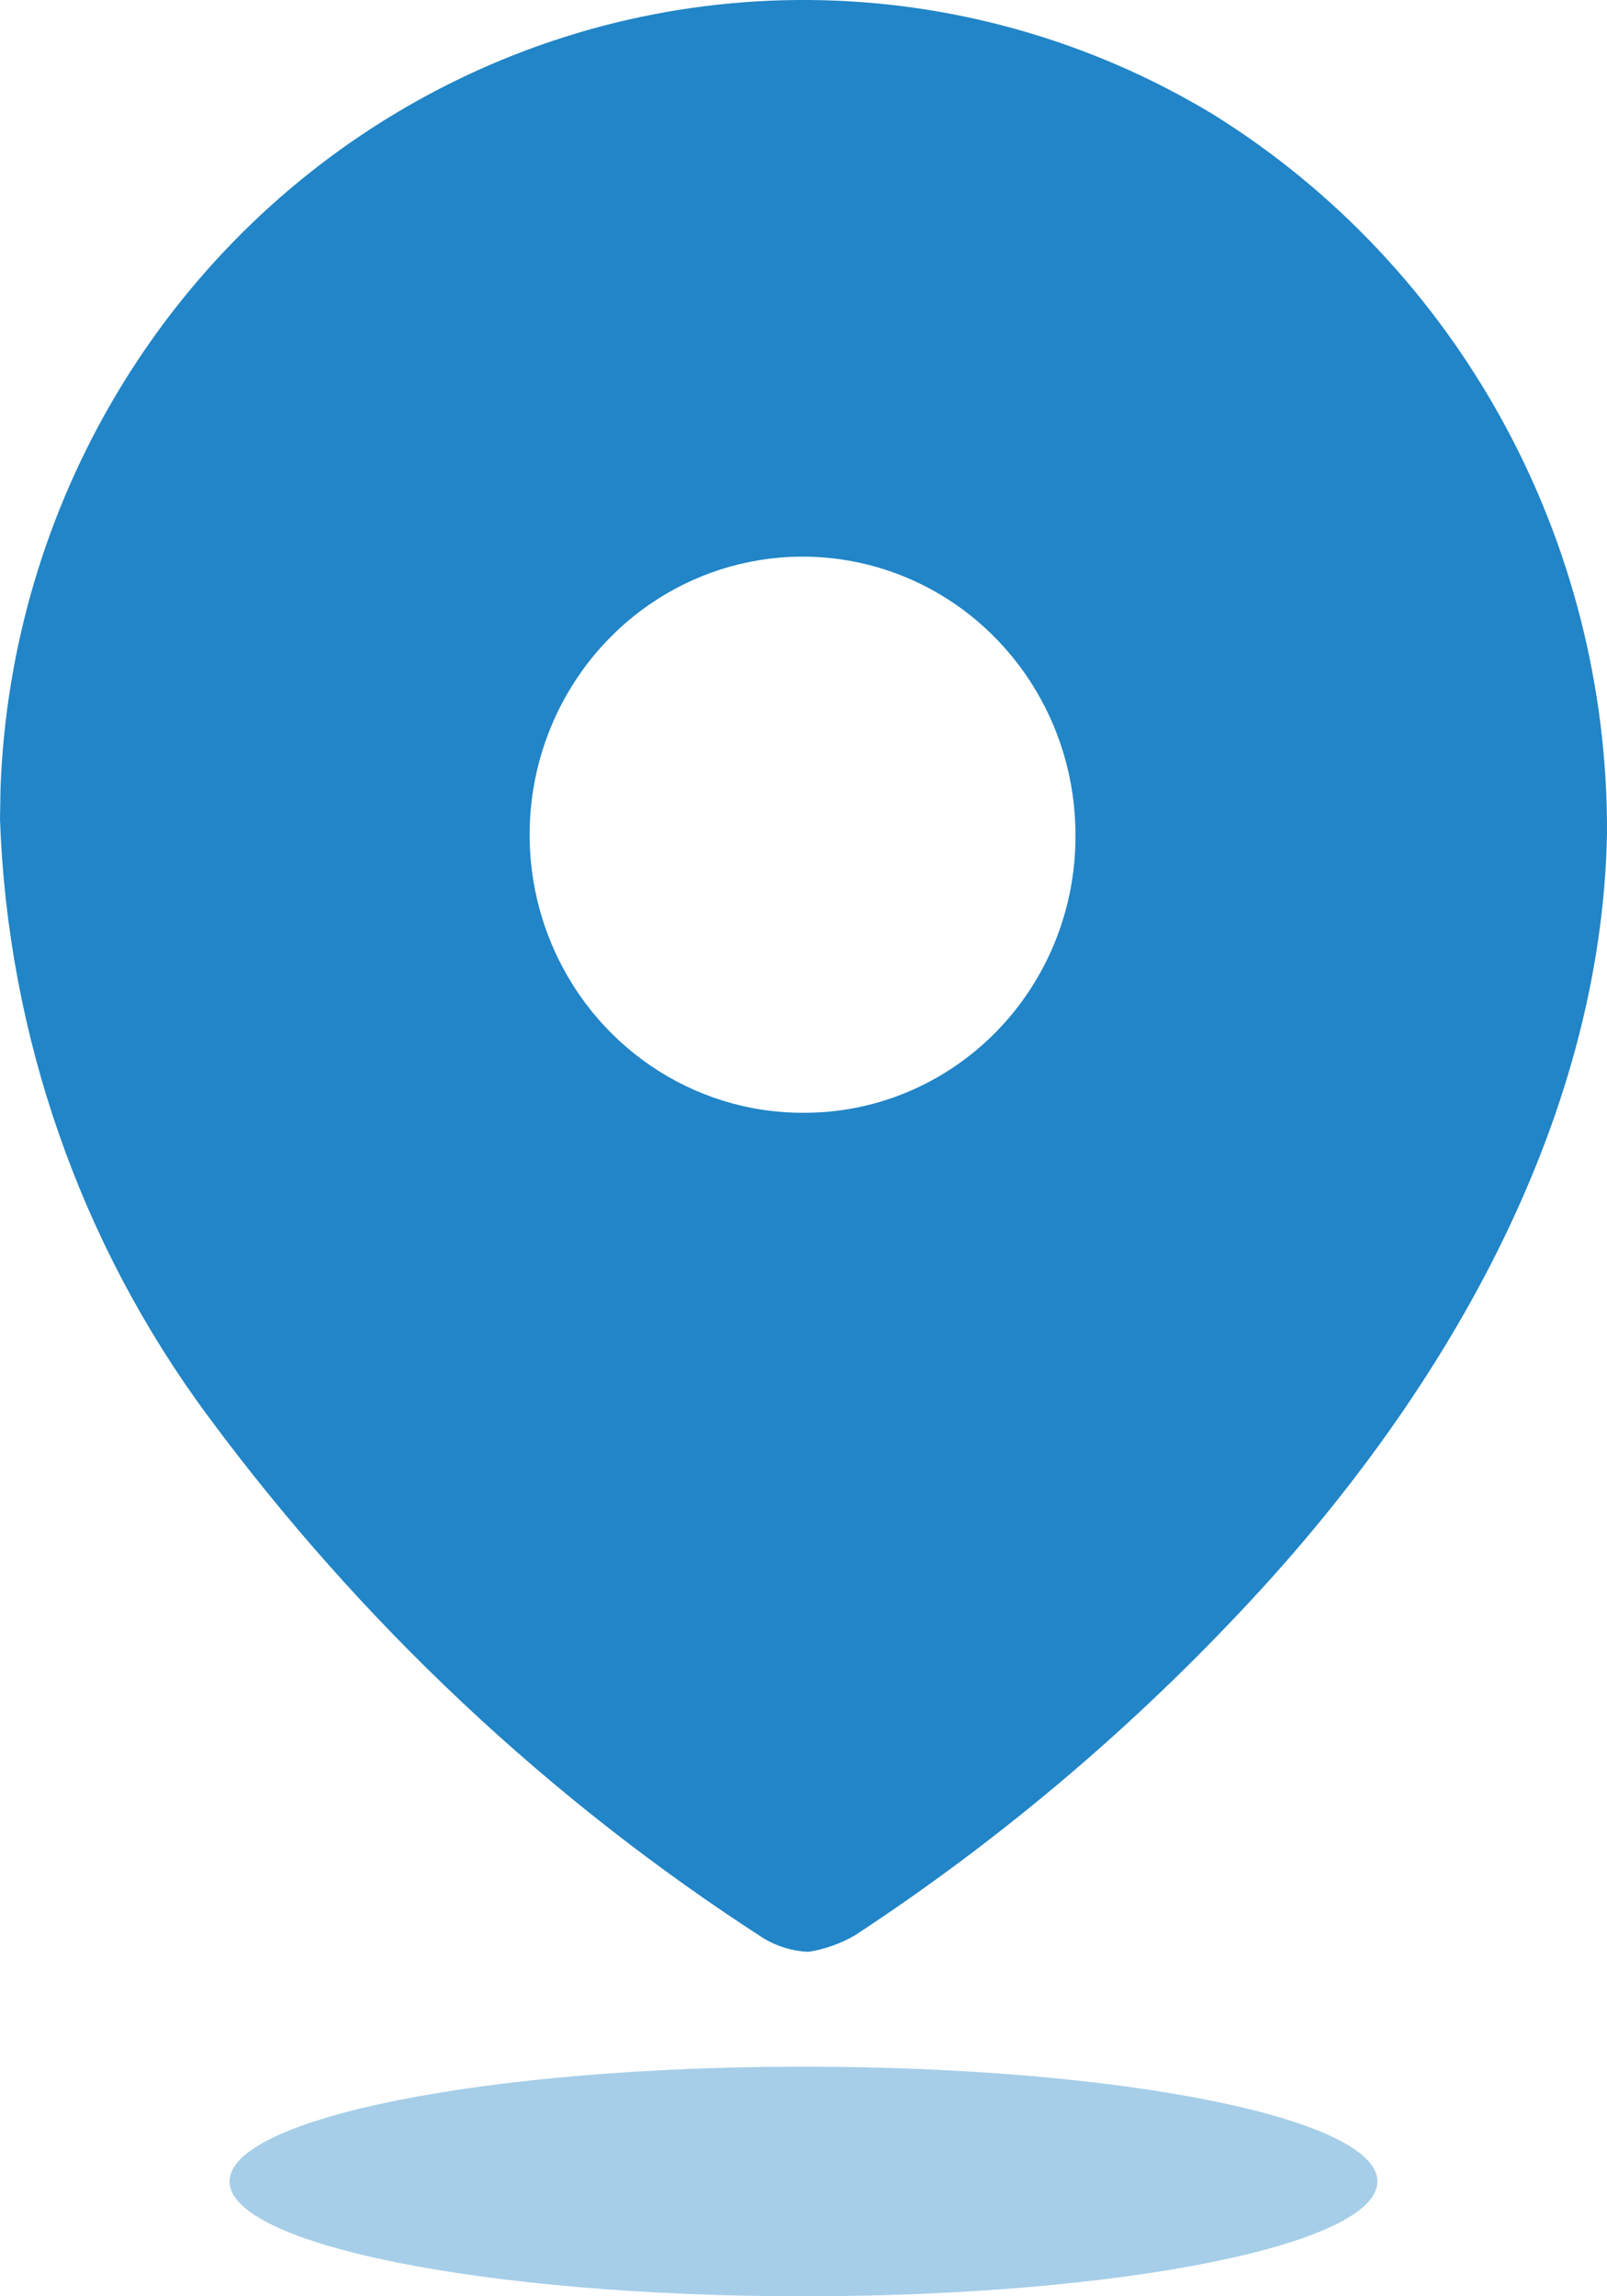
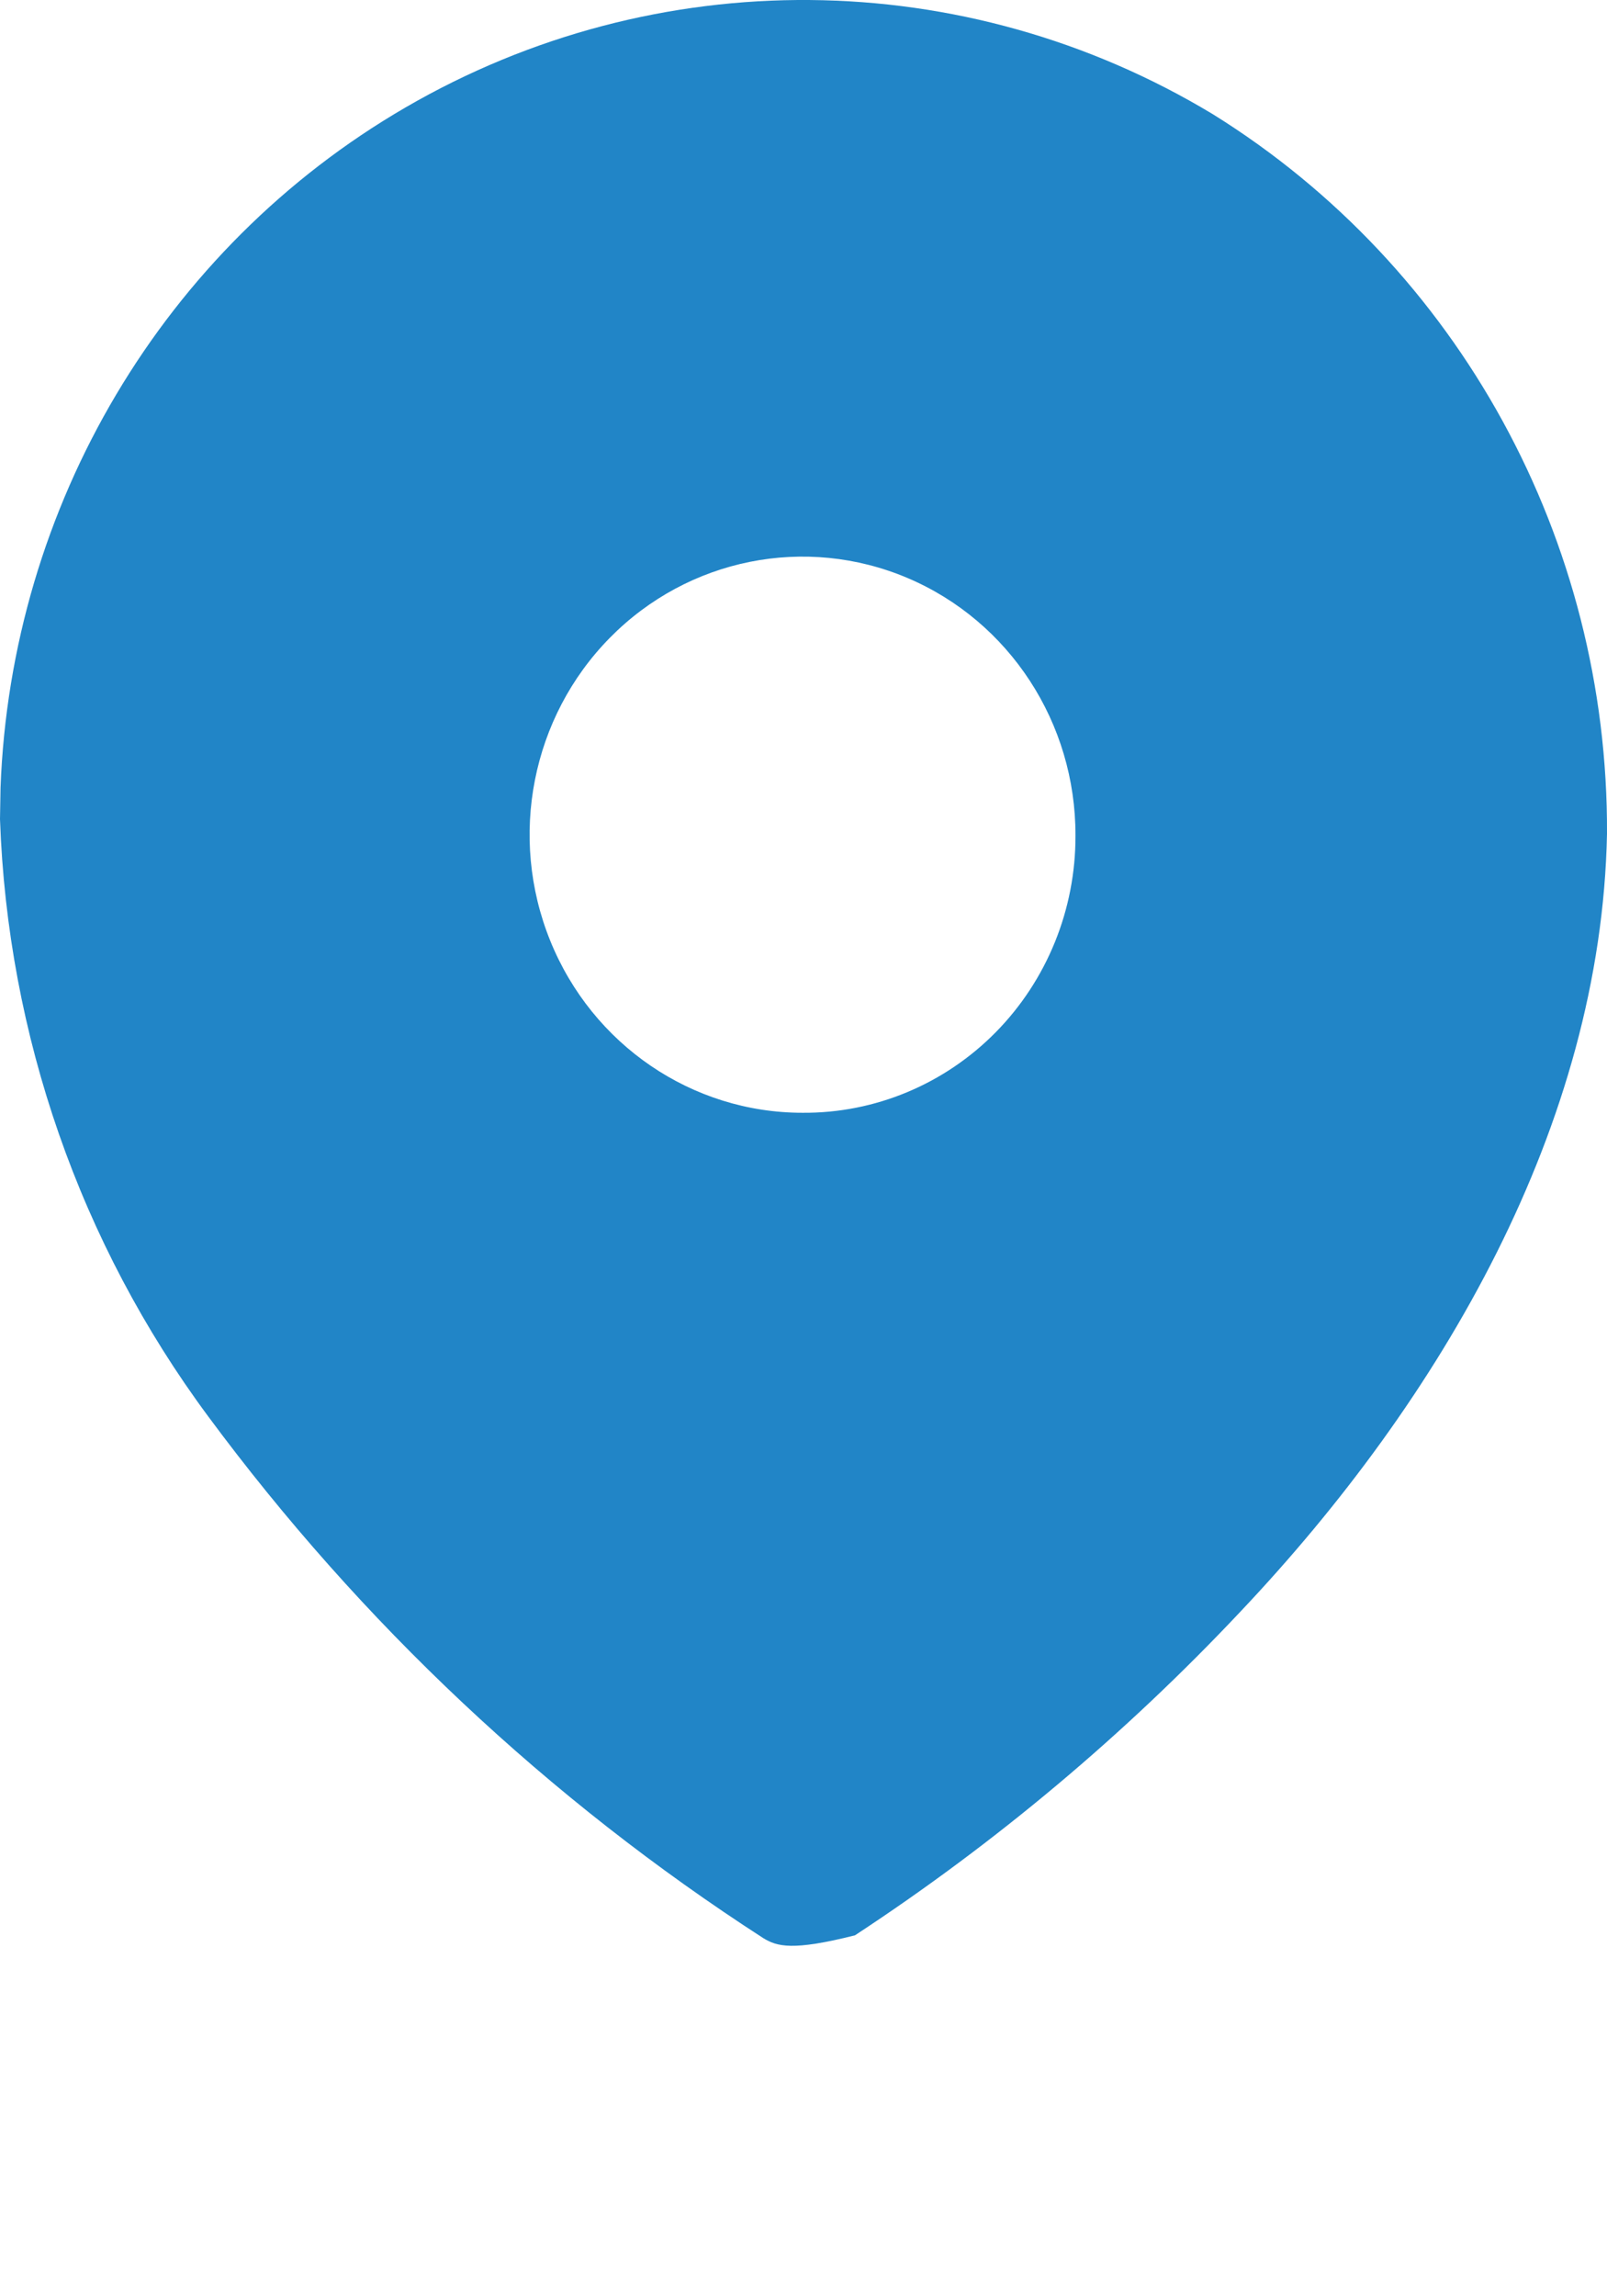
<svg xmlns="http://www.w3.org/2000/svg" width="21" height="30" viewBox="0 0 21 30" fill="none">
-   <path d="M5.297 1.405C8.574 -0.499 12.603 -0.466 15.849 1.492C19.064 3.49 21.018 7.056 21 10.892C20.925 14.703 18.83 18.285 16.211 21.054C14.7 22.66 13.009 24.079 11.173 25.284C10.984 25.393 10.777 25.467 10.562 25.5C10.355 25.491 10.154 25.43 9.976 25.322C7.173 23.512 4.715 21.201 2.718 18.501C1.048 16.247 0.099 13.524 -0 10.702L0.007 10.291C0.144 6.607 2.137 3.241 5.297 1.405ZM11.861 7.552C10.528 6.986 8.992 7.294 7.97 8.332C6.947 9.37 6.64 10.933 7.191 12.292C7.742 13.651 9.044 14.538 10.487 14.538C11.433 14.545 12.342 14.166 13.012 13.486C13.682 12.806 14.057 11.881 14.054 10.918C14.059 9.447 13.193 8.118 11.861 7.552Z" fill="#2185C7" />
-   <path opacity="0.4" d="M10.5 30C14.642 30 18 29.328 18 28.5C18 27.672 14.642 27 10.5 27C6.358 27 3 27.672 3 28.5C3 29.328 6.358 30 10.5 30Z" fill="#2185C7" />
+   <path d="M5.297 1.405C8.574 -0.499 12.603 -0.466 15.849 1.492C19.064 3.49 21.018 7.056 21 10.892C20.925 14.703 18.83 18.285 16.211 21.054C14.7 22.66 13.009 24.079 11.173 25.284C10.355 25.491 10.154 25.43 9.976 25.322C7.173 23.512 4.715 21.201 2.718 18.501C1.048 16.247 0.099 13.524 -0 10.702L0.007 10.291C0.144 6.607 2.137 3.241 5.297 1.405ZM11.861 7.552C10.528 6.986 8.992 7.294 7.97 8.332C6.947 9.37 6.64 10.933 7.191 12.292C7.742 13.651 9.044 14.538 10.487 14.538C11.433 14.545 12.342 14.166 13.012 13.486C13.682 12.806 14.057 11.881 14.054 10.918C14.059 9.447 13.193 8.118 11.861 7.552Z" fill="#2185C7" />
</svg>